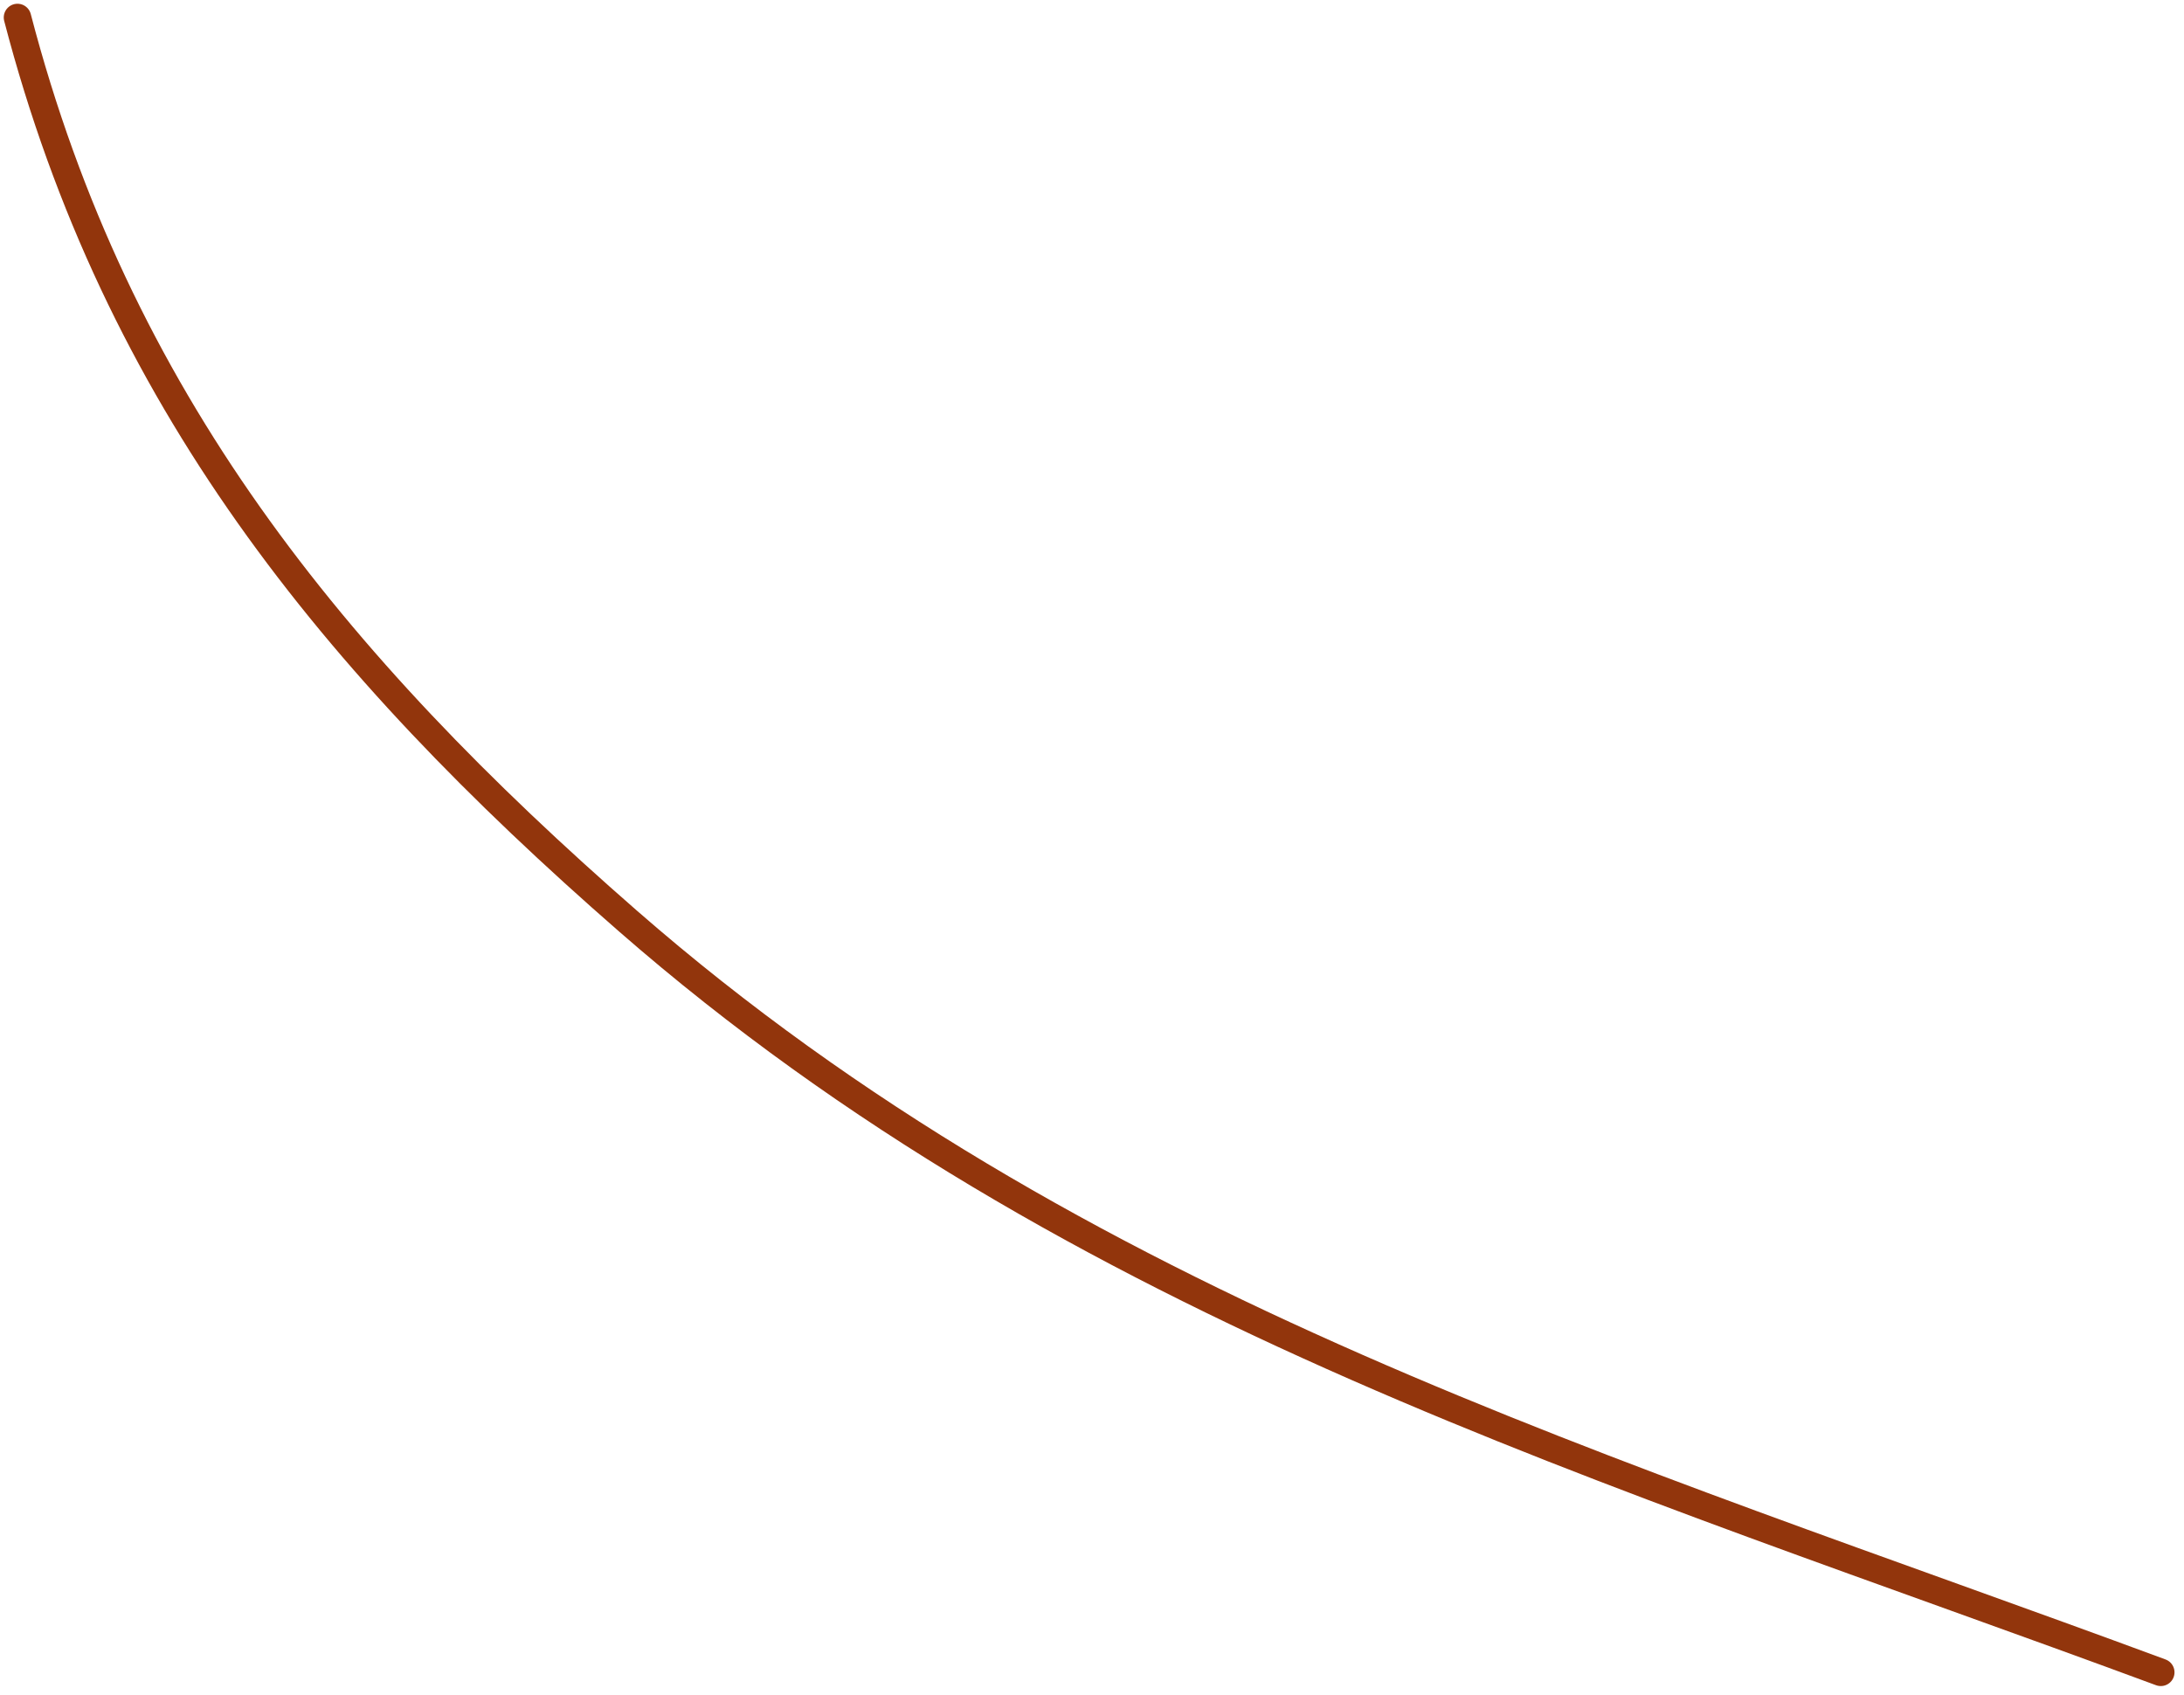
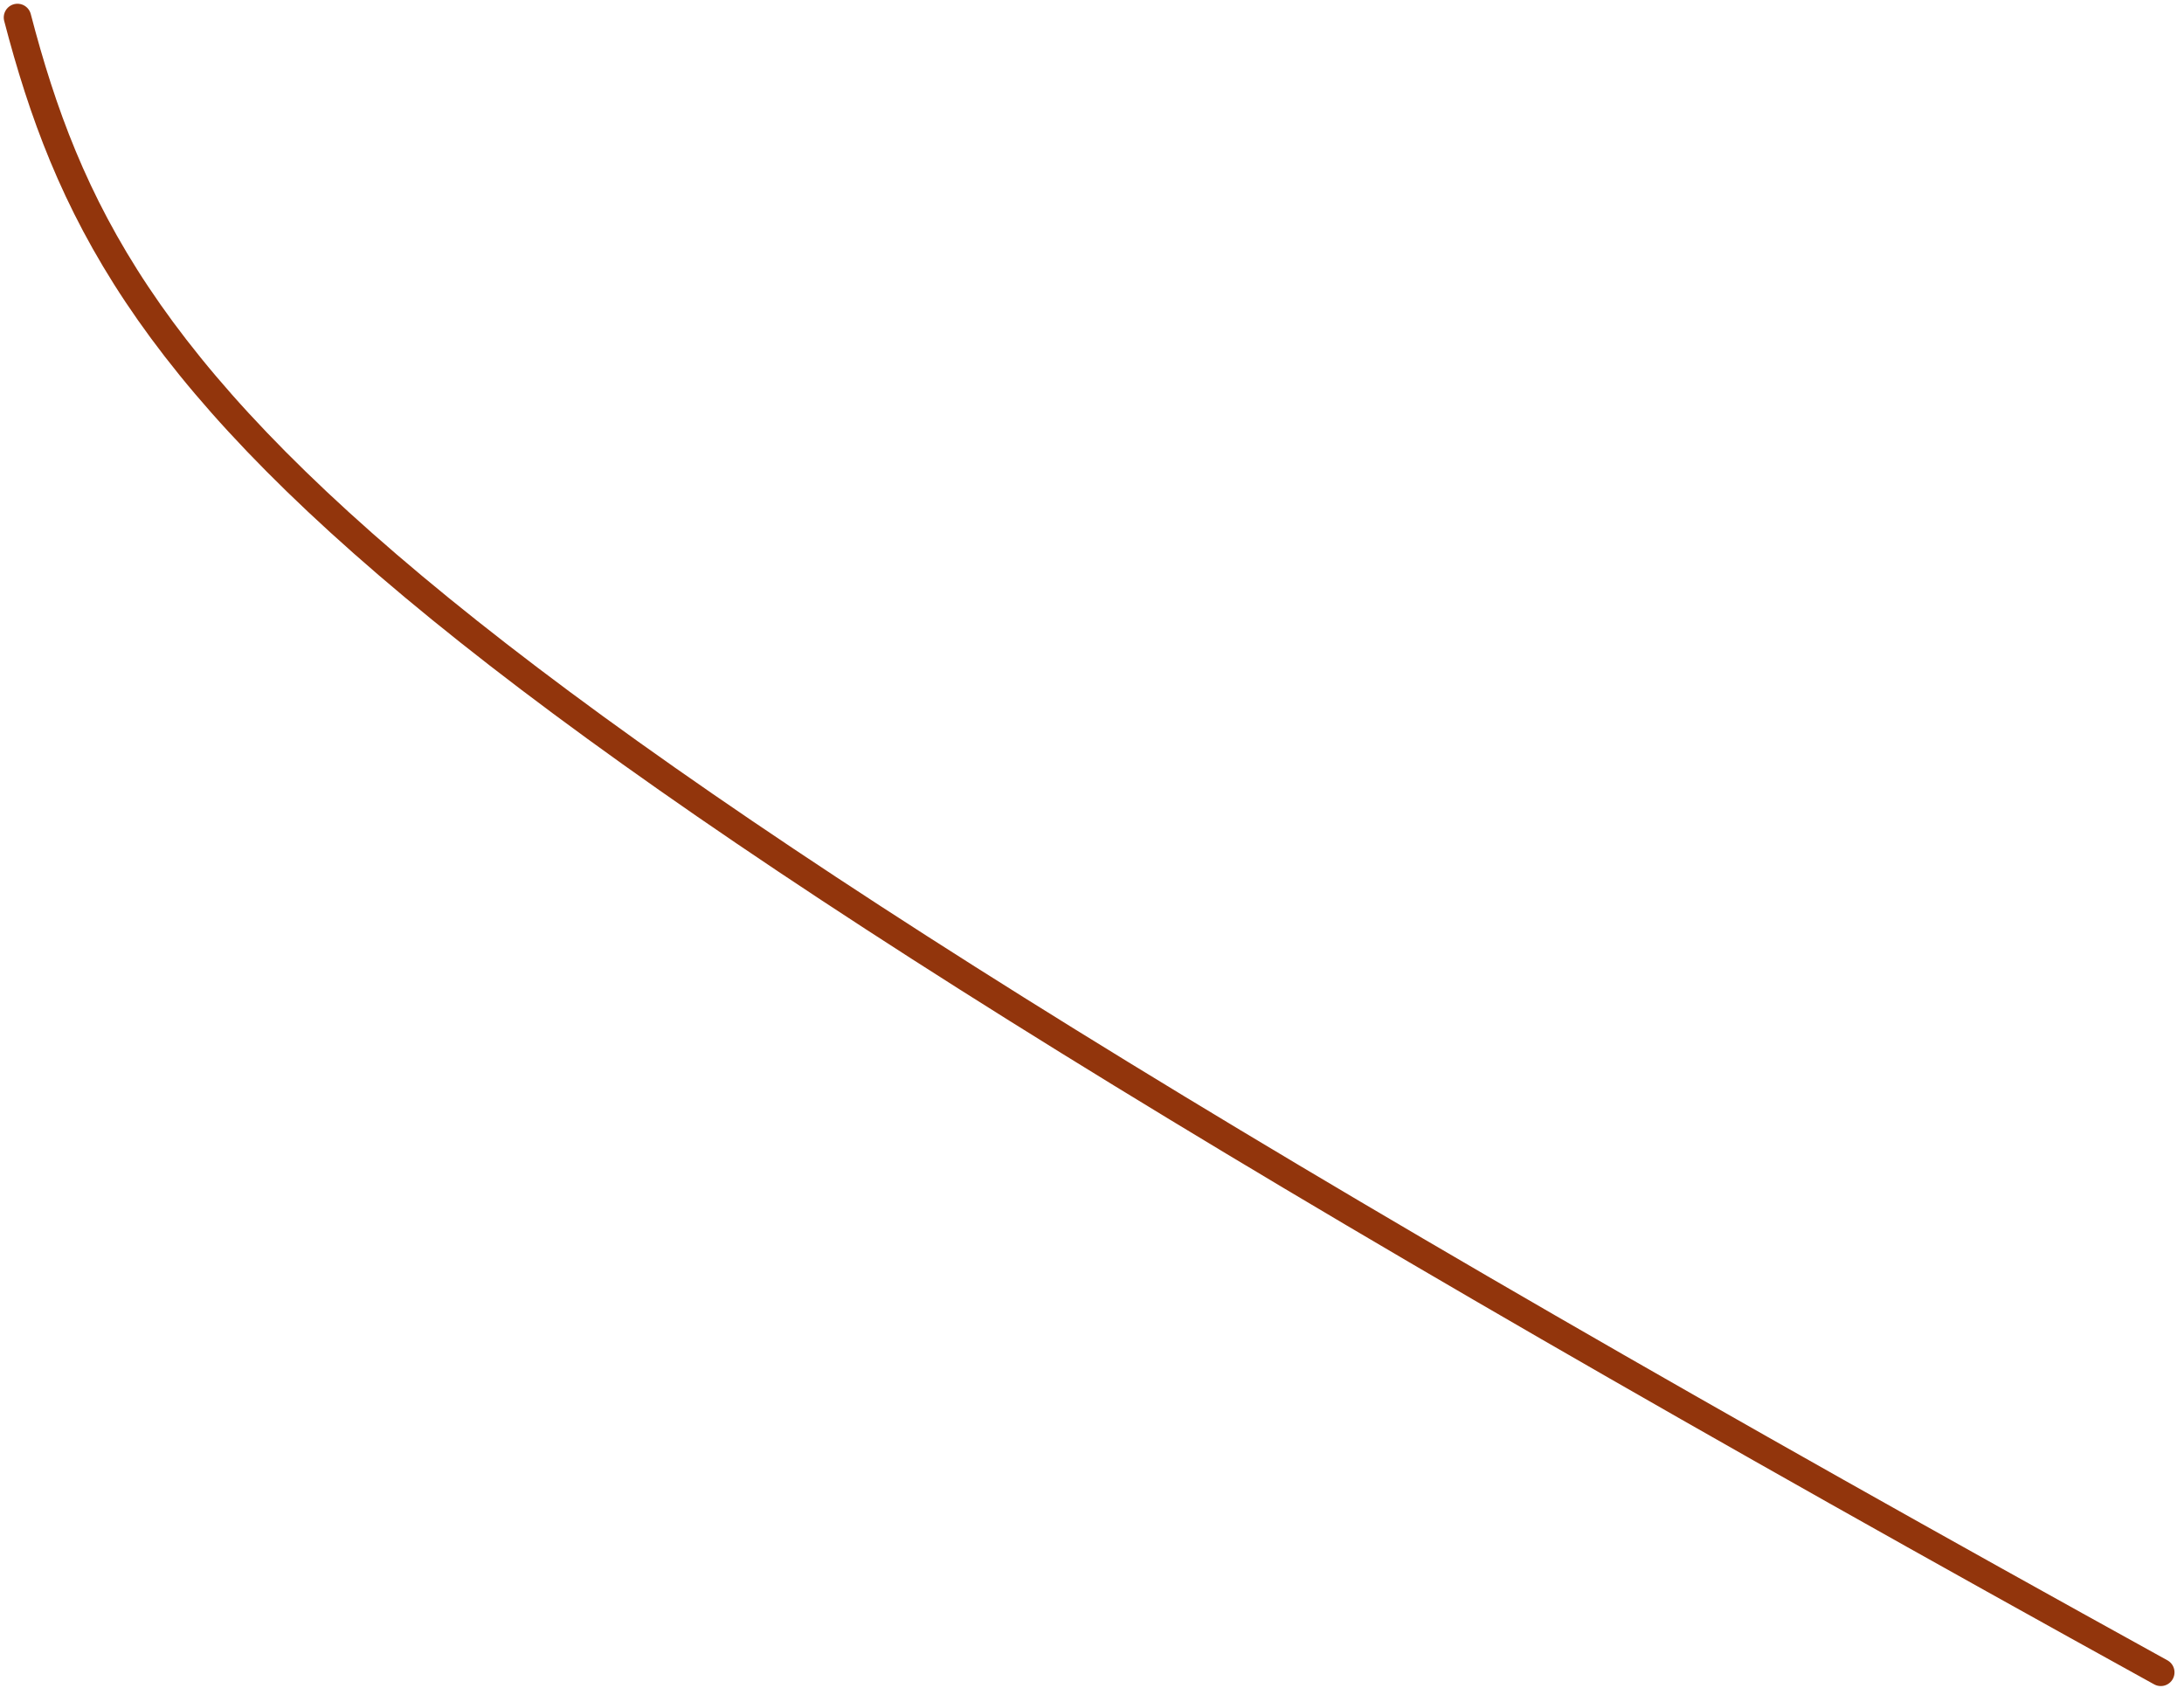
<svg xmlns="http://www.w3.org/2000/svg" width="125" height="97" viewBox="0 0 125 97" fill="none">
-   <path d="M123.671 95.703C92.256 84.074 61.602 75.104 35.943 52.711C18.985 37.911 6.679 22.77 1 1" stroke="#92350C" stroke-width="1.571" stroke-linecap="round" />
+   <path d="M123.671 95.703C18.985 37.911 6.679 22.77 1 1" stroke="#92350C" stroke-width="1.571" stroke-linecap="round" />
</svg>